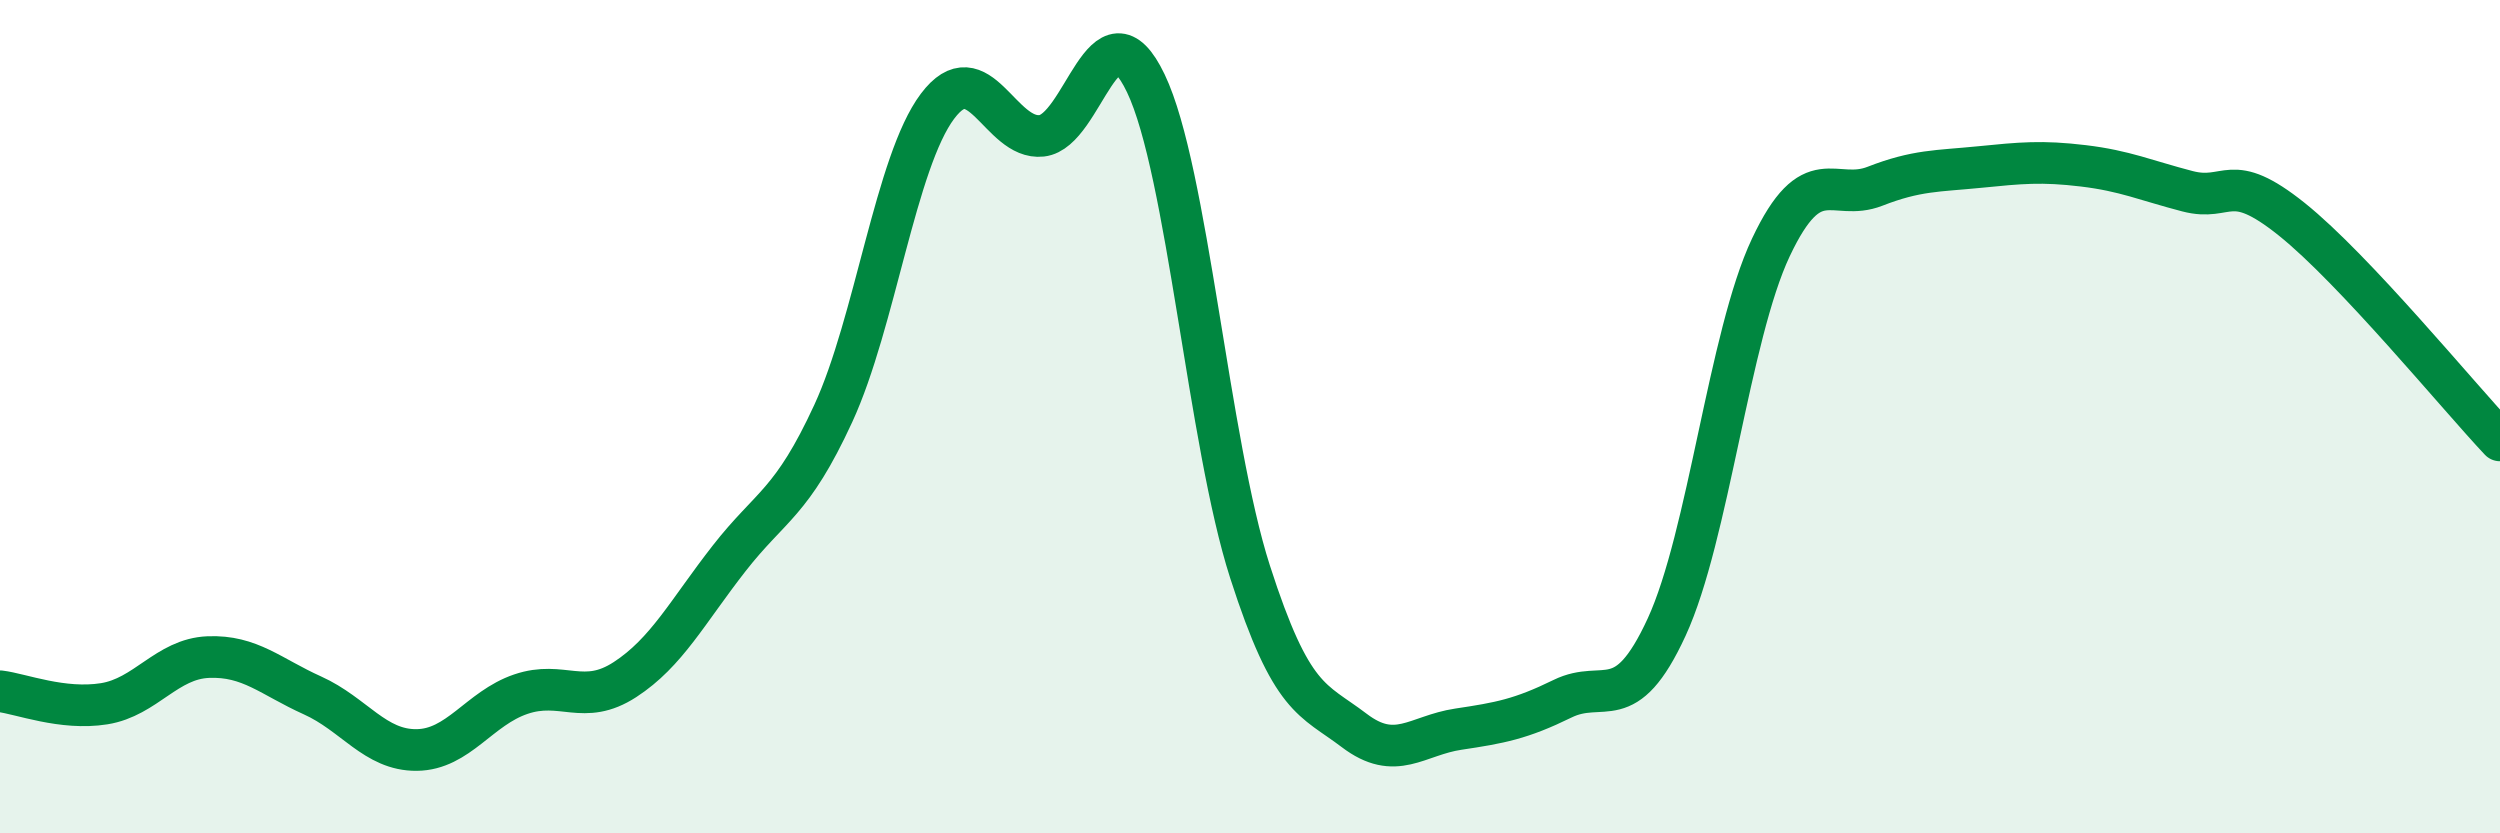
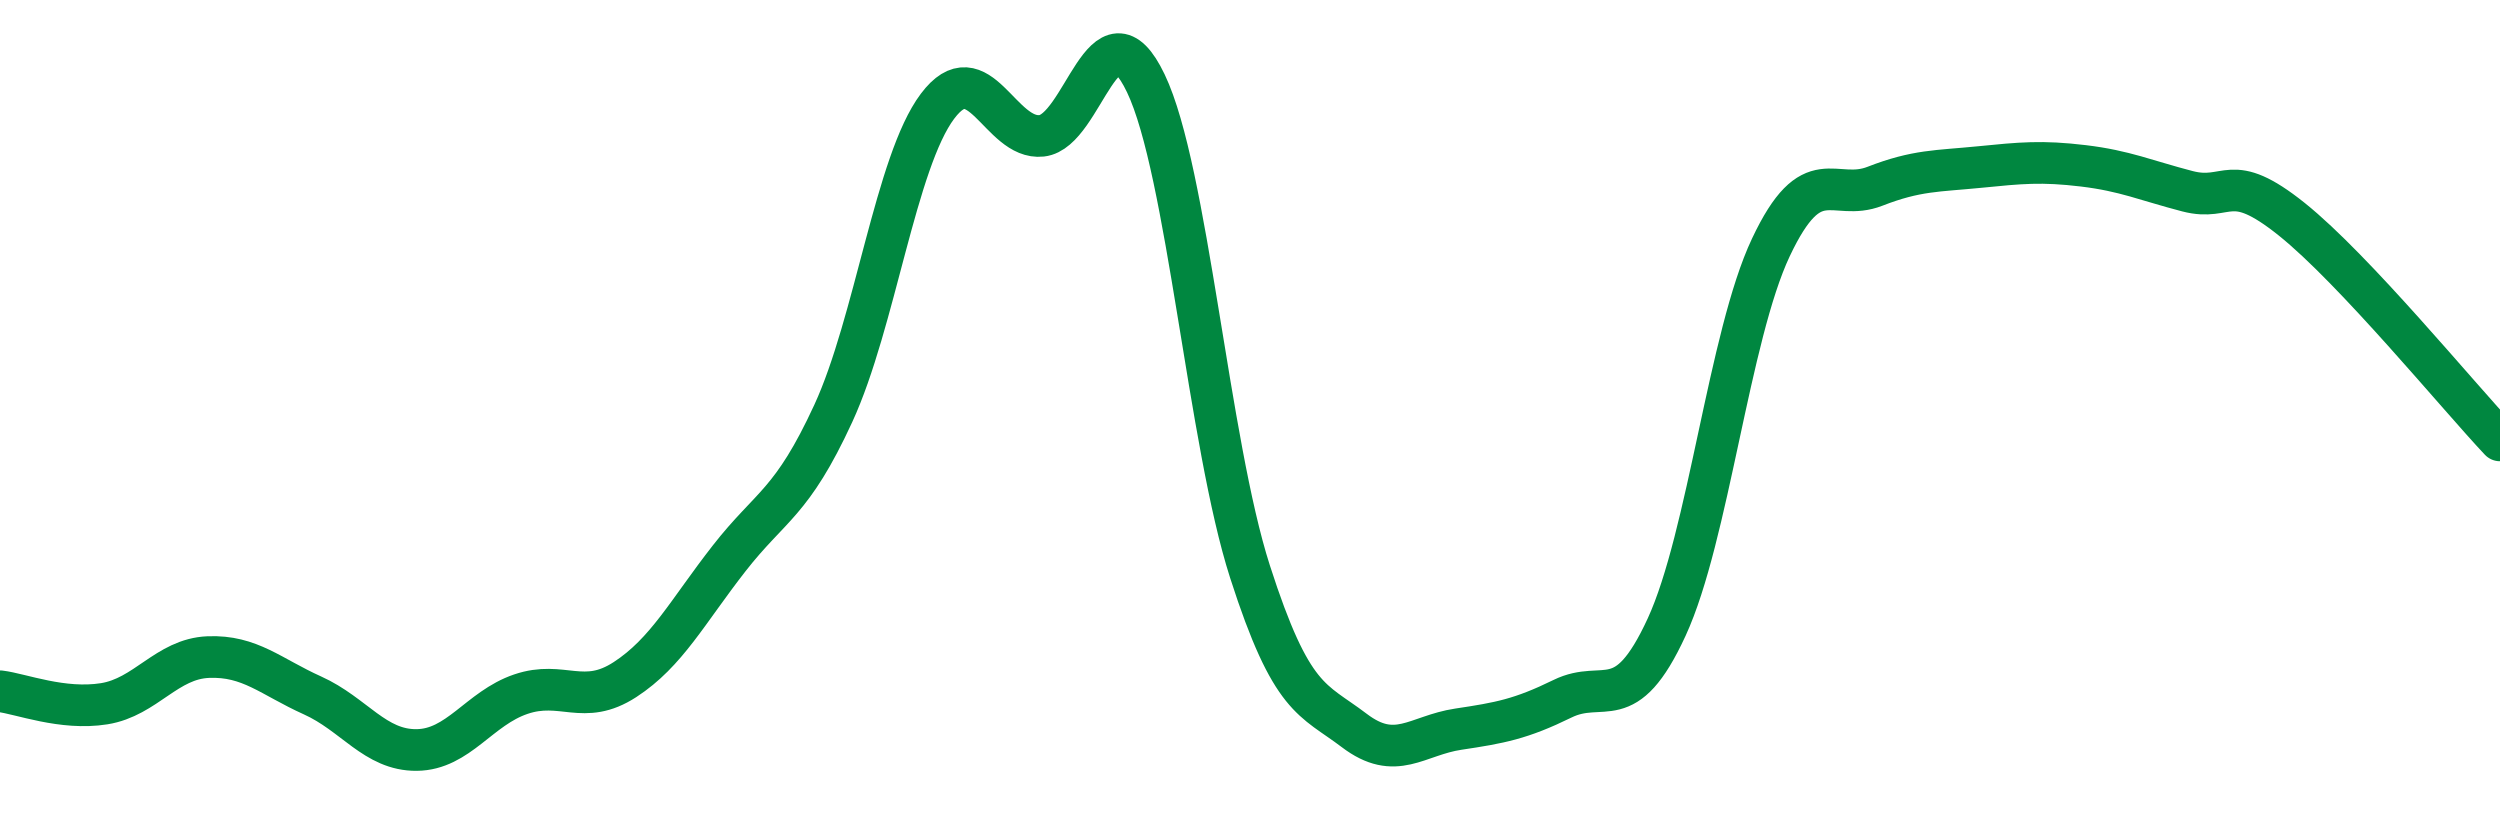
<svg xmlns="http://www.w3.org/2000/svg" width="60" height="20" viewBox="0 0 60 20">
-   <path d="M 0,16.59 C 0.5,16.65 1.5,17.05 2.5,16.89 C 3.5,16.73 4,15.81 5,15.77 C 6,15.73 6.5,16.24 7.5,16.69 C 8.5,17.14 9,18.01 10,18 C 11,17.99 11.5,17 12.5,16.66 C 13.5,16.32 14,16.96 15,16.31 C 16,15.66 16.5,14.68 17.5,13.4 C 18.5,12.12 19,12.09 20,9.92 C 21,7.75 21.5,3.88 22.5,2.55 C 23.5,1.22 24,3.37 25,3.26 C 26,3.15 26.5,-0.09 27.5,2 C 28.5,4.09 29,10.61 30,13.72 C 31,16.83 31.5,16.77 32.5,17.53 C 33.5,18.29 34,17.65 35,17.5 C 36,17.35 36.5,17.26 37.5,16.77 C 38.5,16.28 39,17.22 40,15.05 C 41,12.88 41.5,8.06 42.5,5.94 C 43.5,3.82 44,4.86 45,4.47 C 46,4.08 46.5,4.11 47.5,4.01 C 48.5,3.91 49,3.86 50,3.98 C 51,4.1 51.5,4.33 52.5,4.59 C 53.5,4.85 53.5,4.06 55,5.26 C 56.5,6.46 59,9.51 60,10.57L60 20L0 20Z" fill="#008740" opacity="0.1" stroke-linecap="round" stroke-linejoin="round" />
  <path d="M 0,16.59 C 0.5,16.65 1.5,17.05 2.5,16.89 C 3.5,16.73 4,15.81 5,15.77 C 6,15.73 6.5,16.24 7.5,16.69 C 8.5,17.14 9,18.01 10,18 C 11,17.99 11.5,17 12.5,16.66 C 13.5,16.32 14,16.96 15,16.31 C 16,15.66 16.5,14.68 17.5,13.4 C 18.5,12.12 19,12.09 20,9.92 C 21,7.75 21.5,3.88 22.5,2.55 C 23.5,1.22 24,3.37 25,3.26 C 26,3.15 26.5,-0.09 27.5,2 C 28.5,4.09 29,10.61 30,13.72 C 31,16.83 31.5,16.77 32.5,17.53 C 33.5,18.29 34,17.65 35,17.5 C 36,17.35 36.5,17.26 37.5,16.77 C 38.5,16.28 39,17.22 40,15.05 C 41,12.88 41.5,8.06 42.5,5.94 C 43.5,3.82 44,4.86 45,4.47 C 46,4.08 46.5,4.11 47.5,4.01 C 48.5,3.91 49,3.86 50,3.98 C 51,4.1 51.5,4.33 52.5,4.59 C 53.5,4.85 53.5,4.06 55,5.26 C 56.5,6.46 59,9.51 60,10.57" stroke="#008740" stroke-width="1" fill="none" stroke-linecap="round" stroke-linejoin="round" />
</svg>